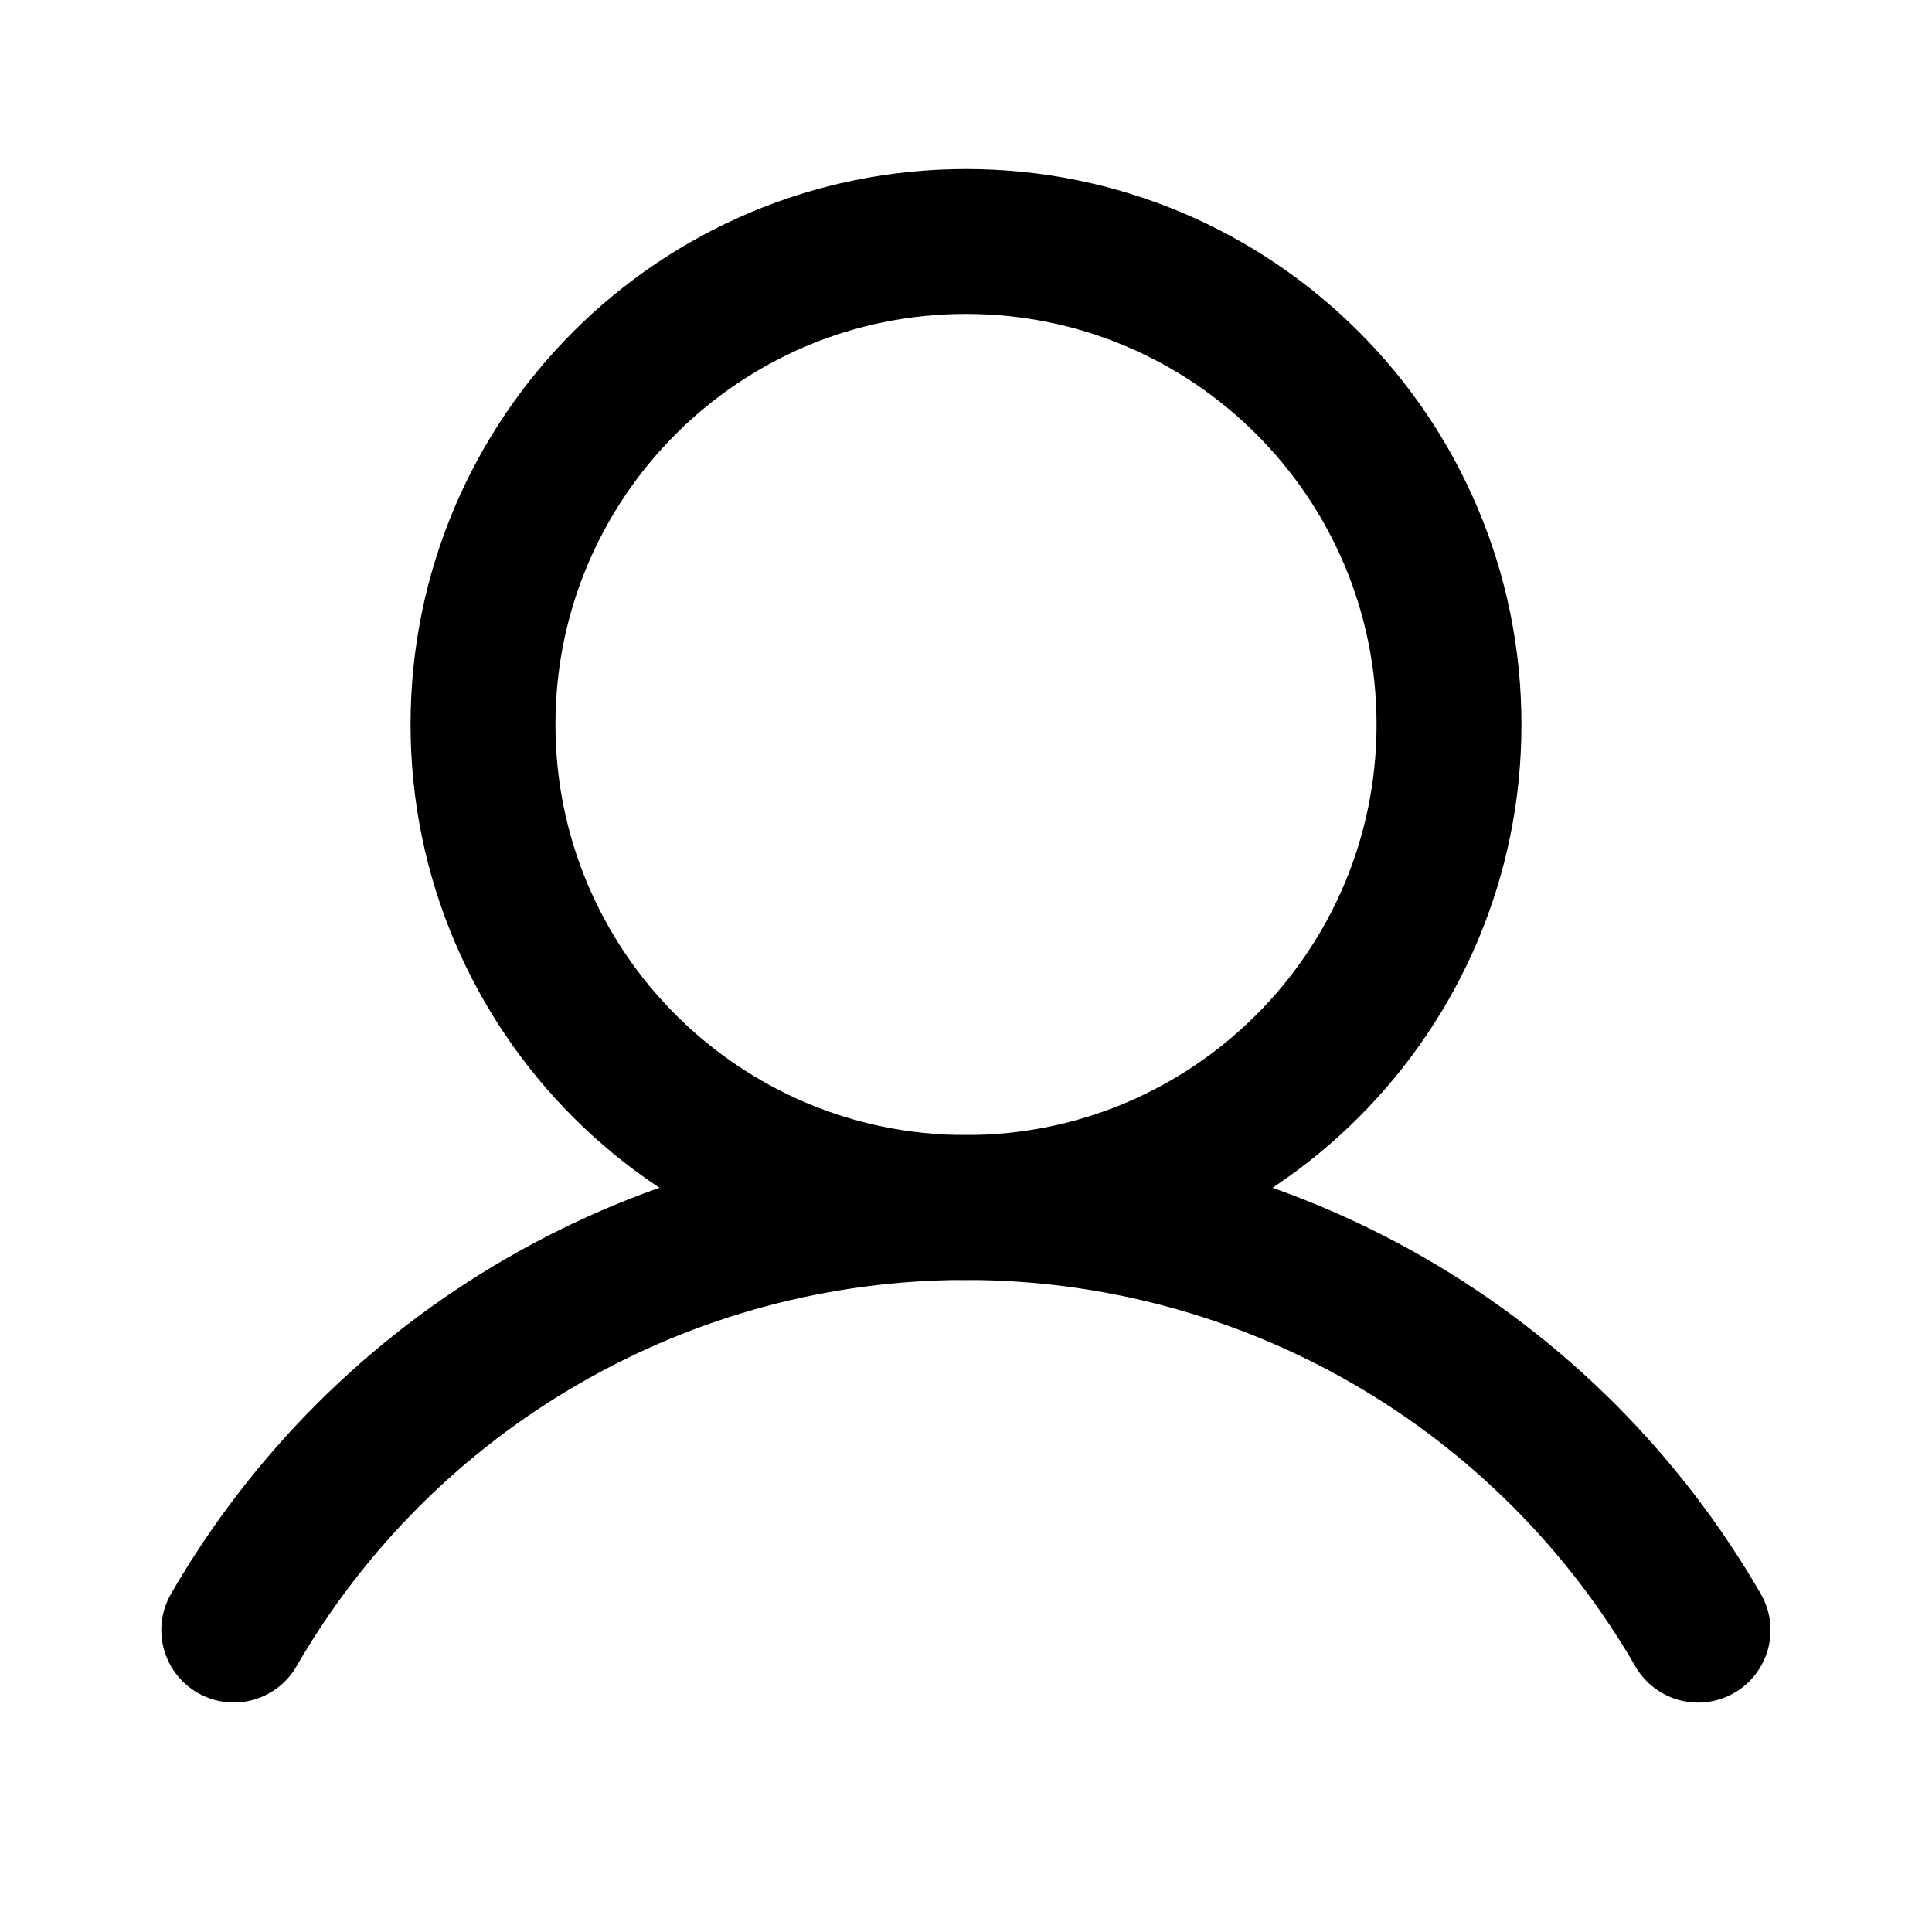
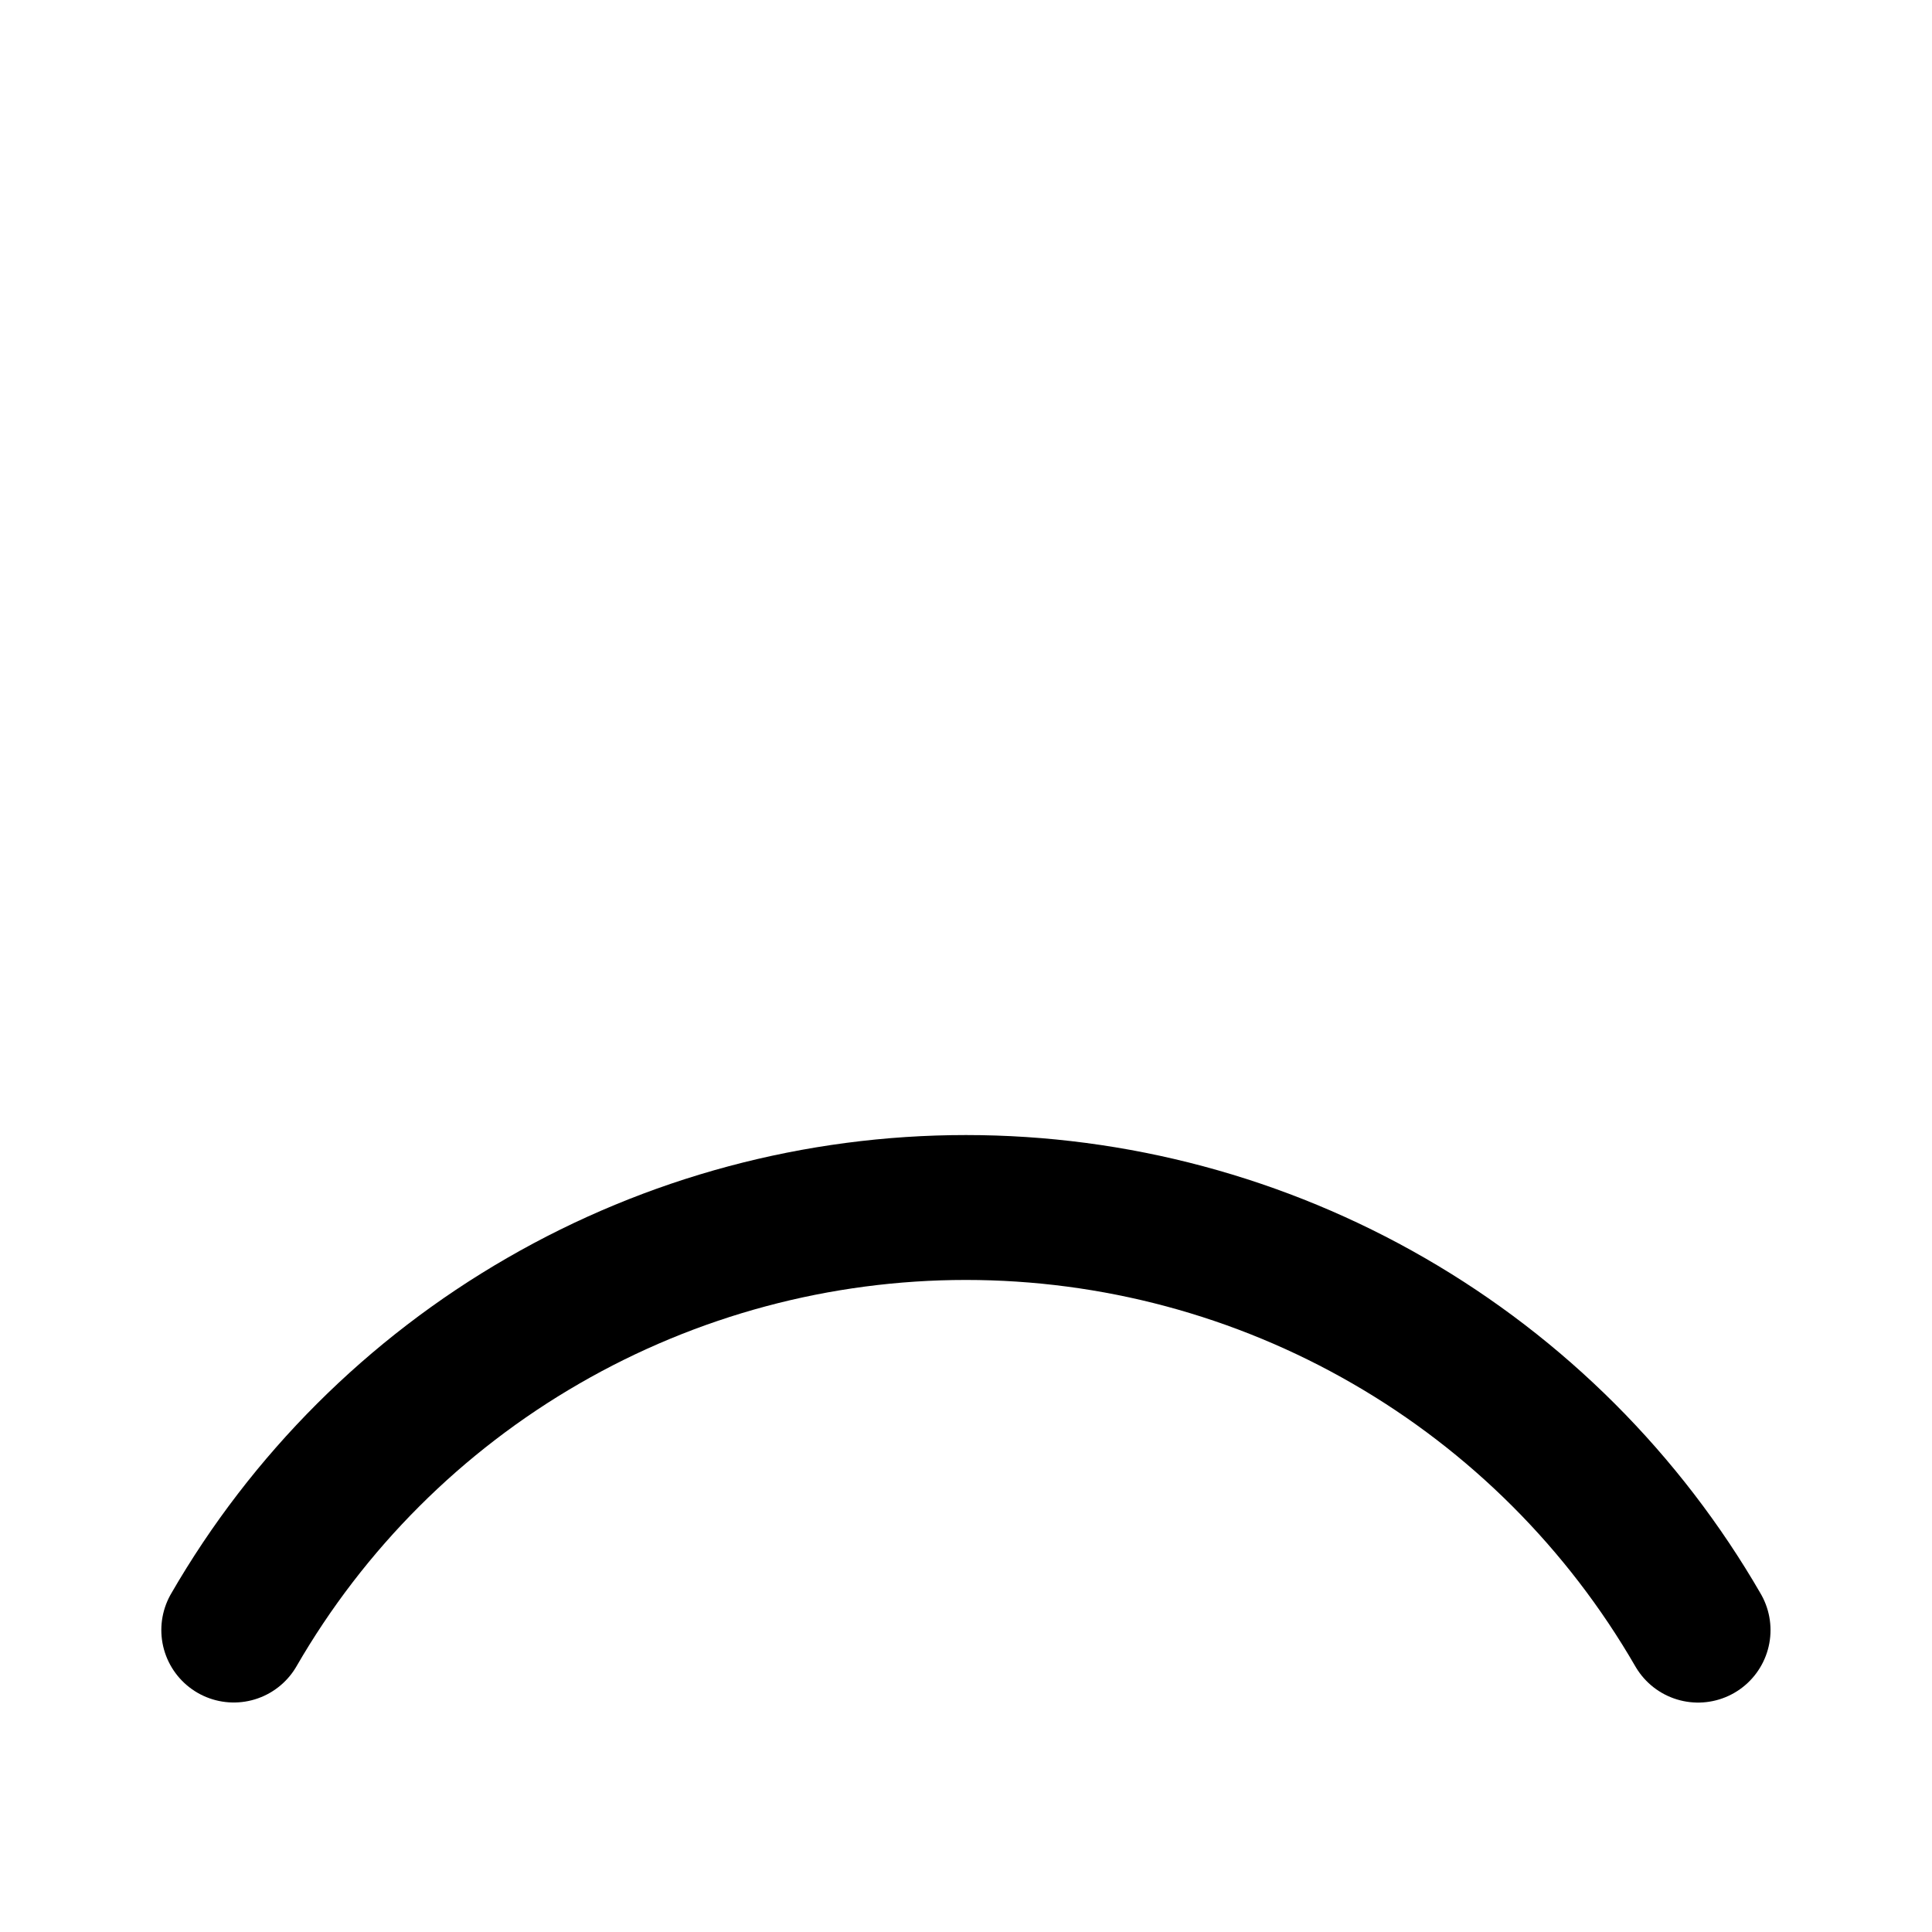
<svg xmlns="http://www.w3.org/2000/svg" width="24" height="24" viewBox="0 0 24 24" fill="none">
-   <path d="M12 15C15.314 15 18 12.313 18 9C18 5.686 15.314 3 12 3C8.686 3 6 5.686 6 9C6 12.313 8.686 15 12 15Z" stroke="black" stroke-width="1.8" stroke-miterlimit="10" />
  <path d="M2.904 20.249C3.826 18.653 5.152 17.328 6.749 16.407C8.345 15.485 10.156 15 11.999 15C13.842 15 15.653 15.485 17.25 16.407C18.846 17.328 20.172 18.654 21.094 20.25" stroke="black" stroke-width="1.8" stroke-linecap="round" stroke-linejoin="round" />
</svg>